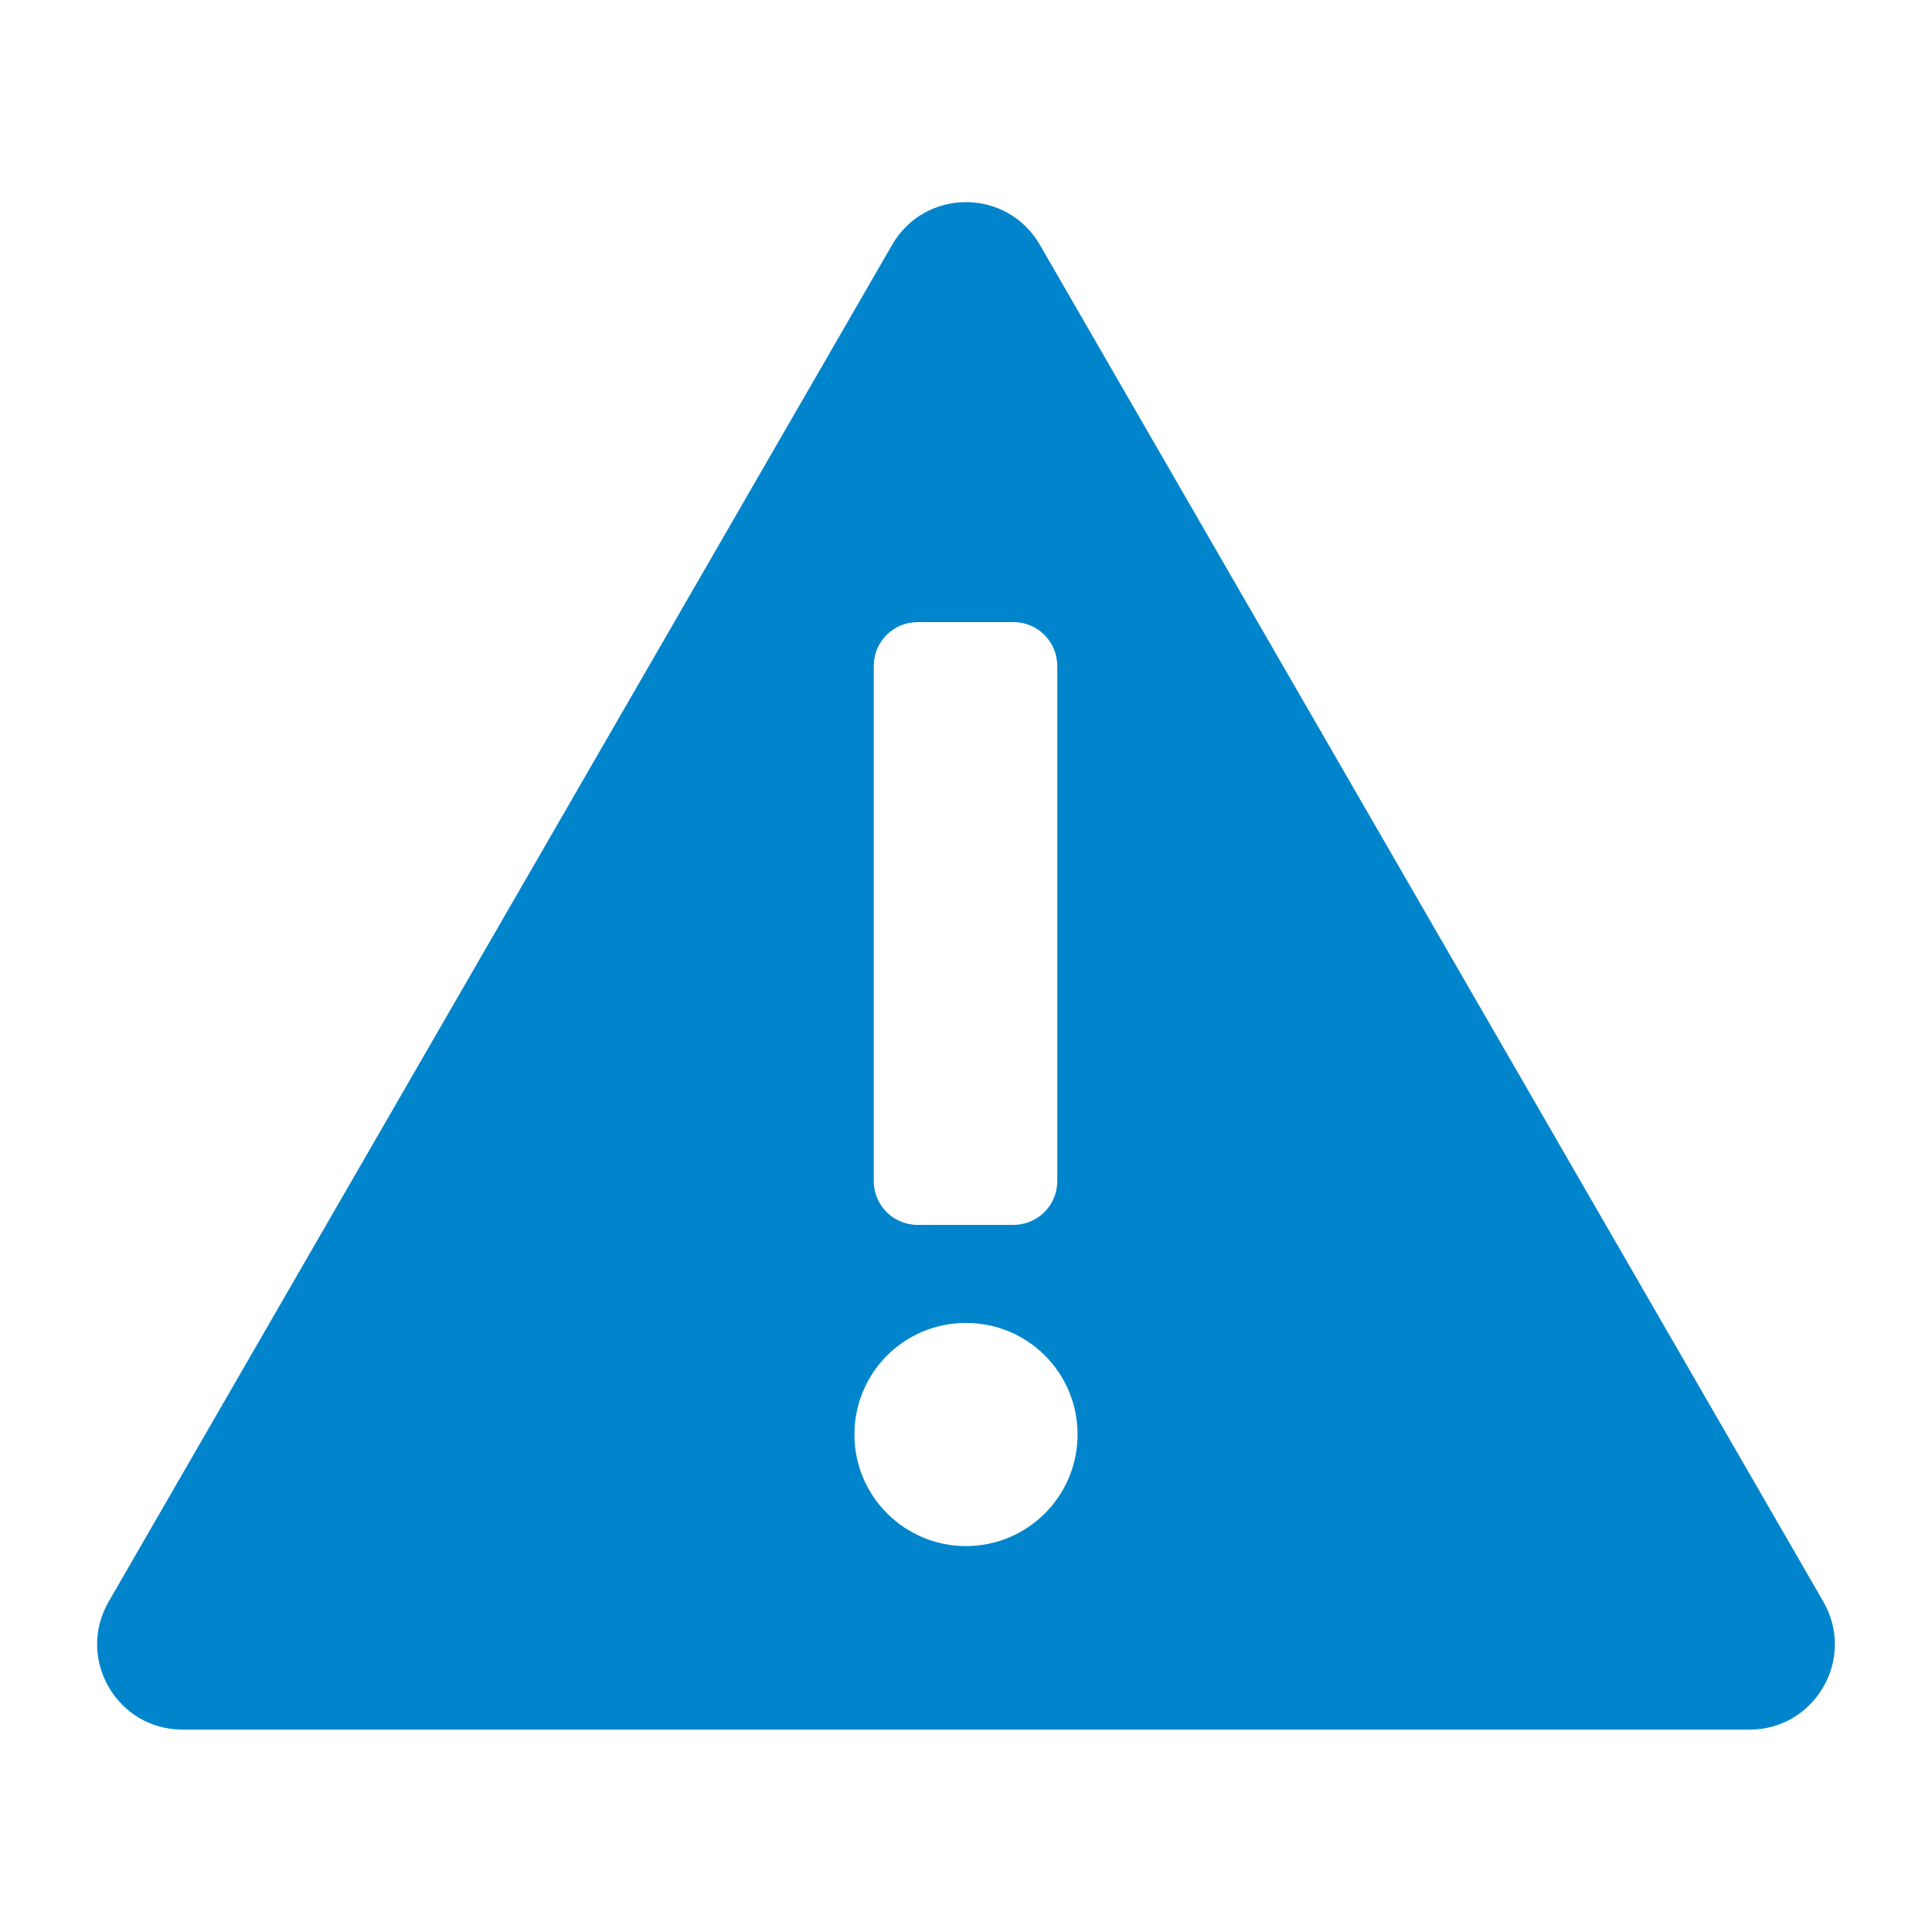
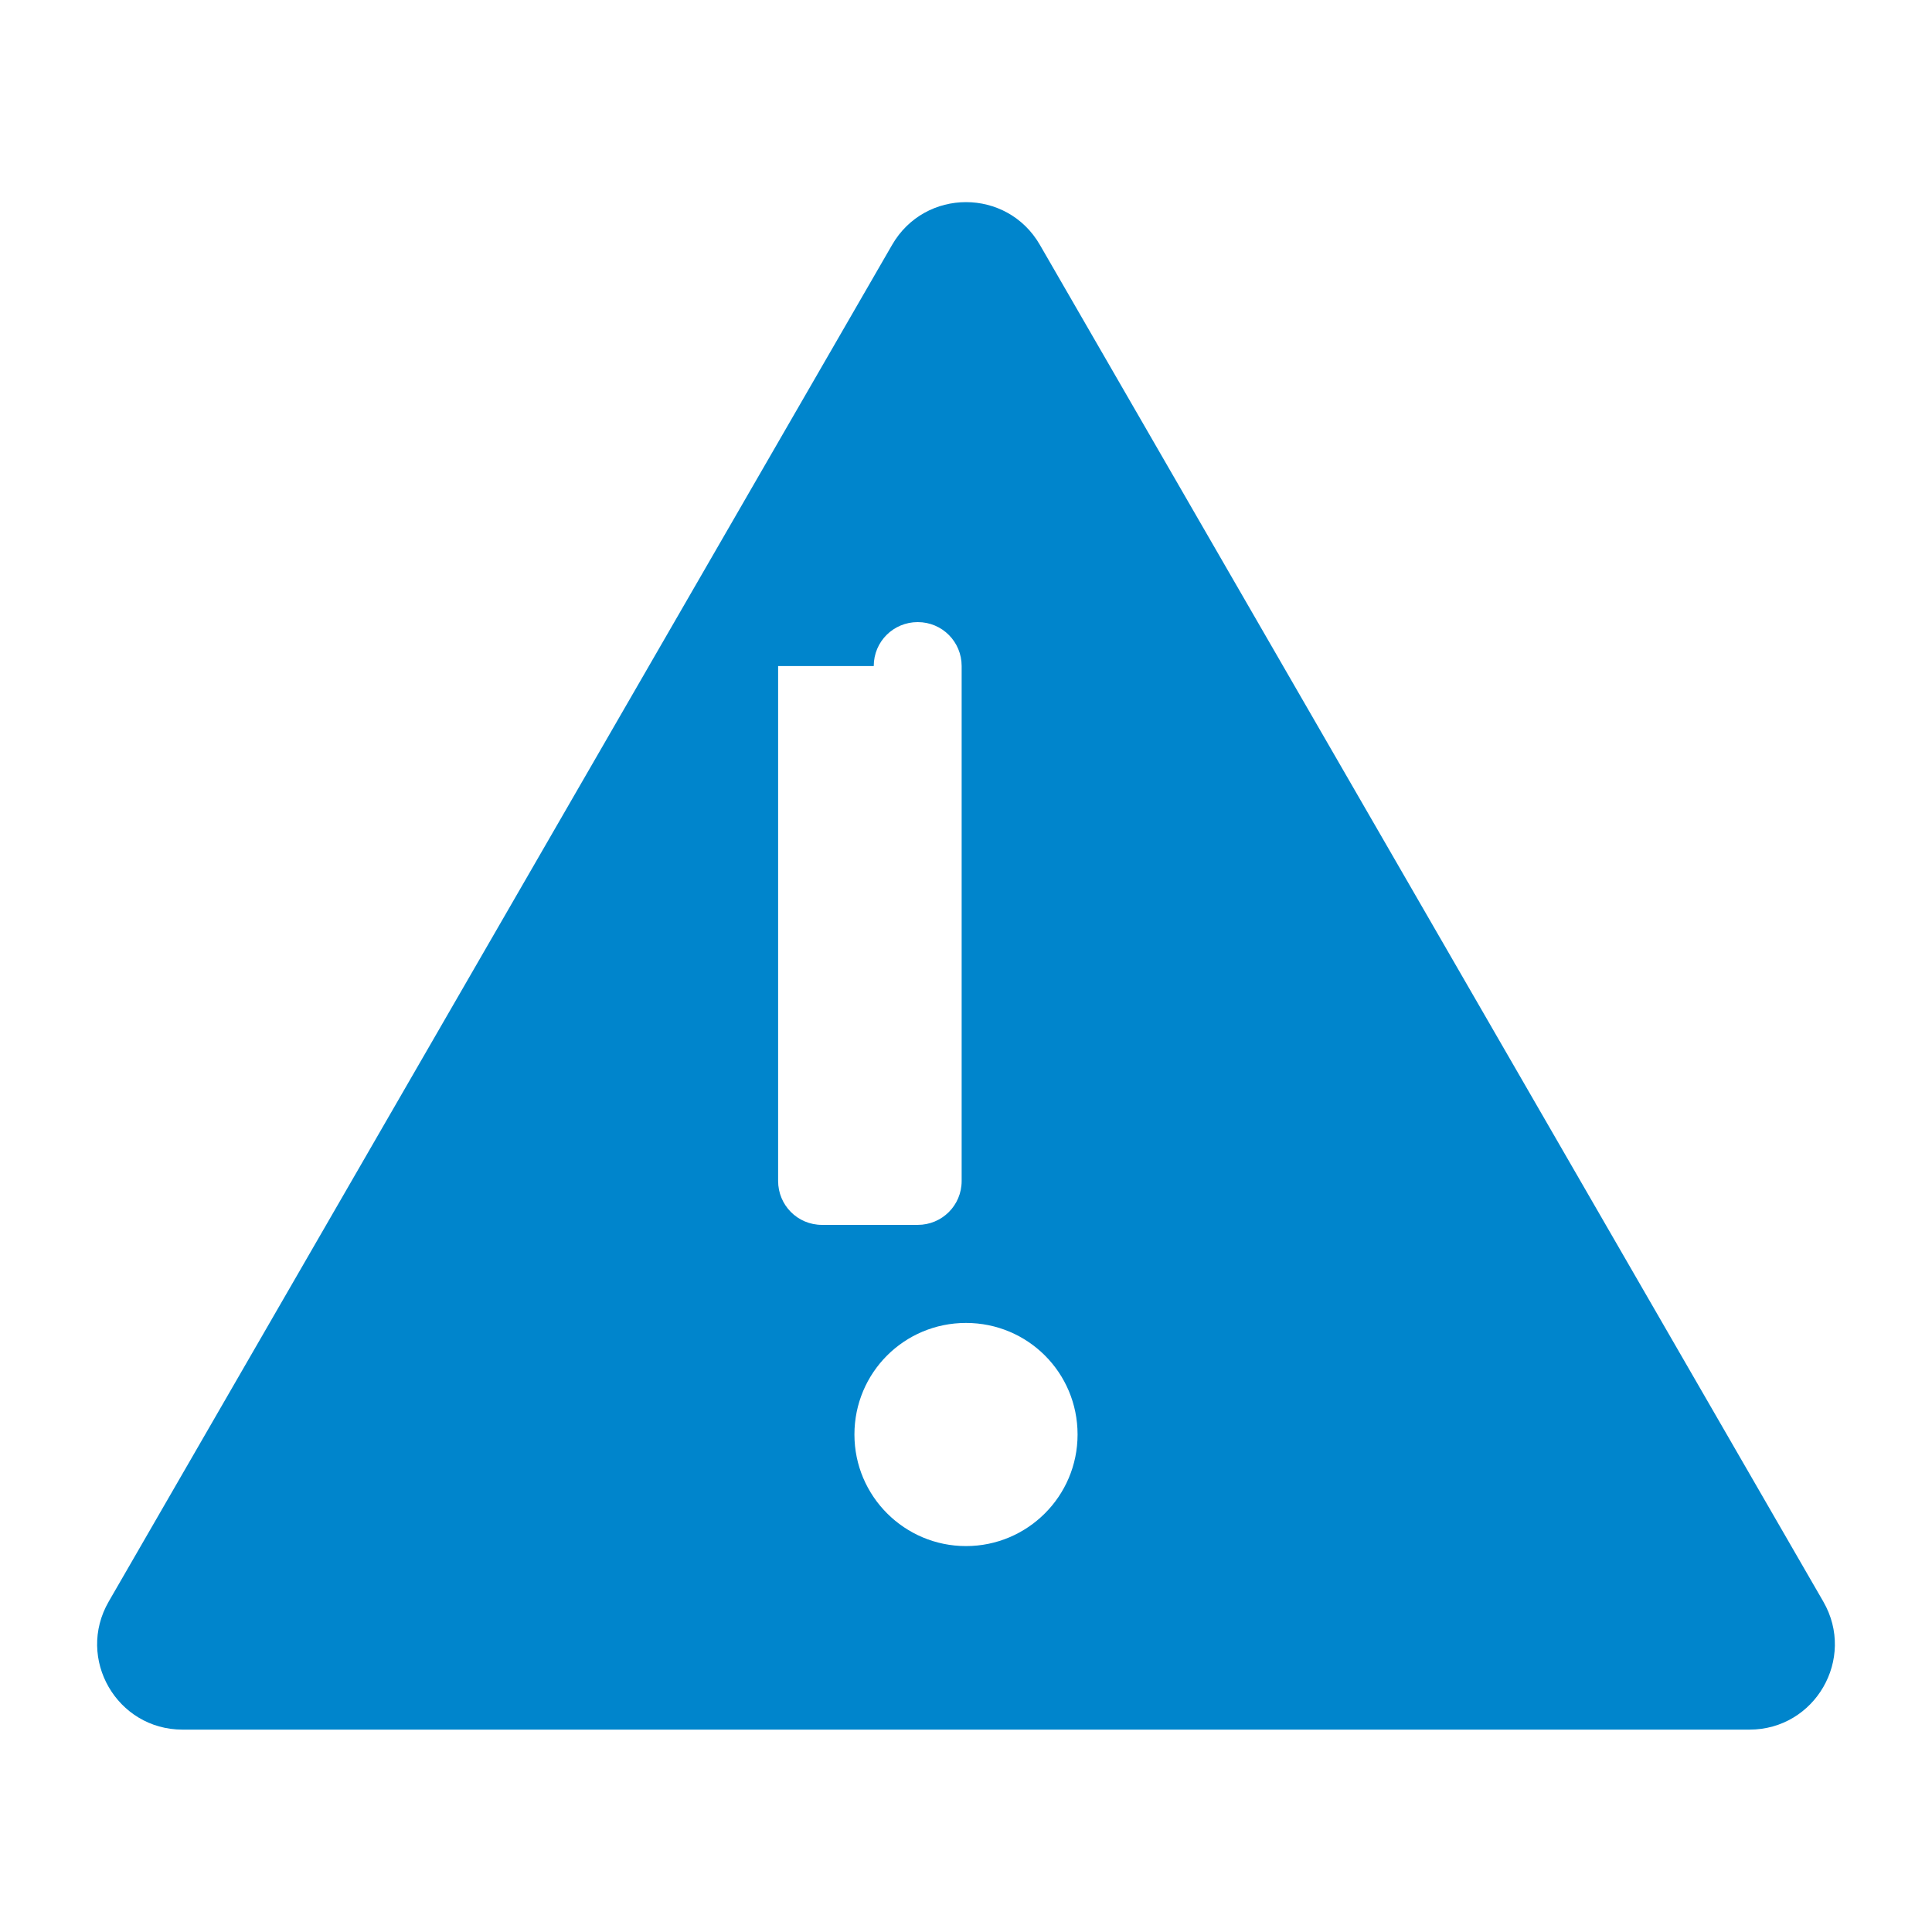
<svg xmlns="http://www.w3.org/2000/svg" id="Слой_1" x="0px" y="0px" viewBox="0 0 400 400" style="enable-background:new 0 0 400 400;" xml:space="preserve">
  <style type="text/css"> .st0{fill:#0085CC;} </style>
  <g>
-     <path class="st0" d="M377.5,331.6L215.3,50.7c-6.8-11.8-23.8-11.8-30.6,0L22.5,331.6c-6.8,11.8,1.7,26.5,15.3,26.5h324.4 C375.8,358.1,384.3,343.4,377.5,331.6z M180.9,137.9c0-5.1,4.1-9.1,9.1-9.1h19.8c5.1,0,9.1,4.1,9.1,9.1v106.6 c0,5.1-4.1,9.1-9.1,9.1h-19.8c-5.1,0-9.1-4.1-9.1-9.1V137.9z M200,320.1c-12.7,0-23.1-10.3-23.1-23.1s10.3-23.1,23.1-23.1 s23.1,10.3,23.1,23.1S212.7,320.1,200,320.1z" />
+     <path class="st0" d="M377.5,331.6L215.3,50.7c-6.8-11.8-23.8-11.8-30.6,0L22.5,331.6c-6.8,11.8,1.7,26.5,15.3,26.5h324.4 C375.8,358.1,384.3,343.4,377.5,331.6z M180.9,137.9c0-5.1,4.1-9.1,9.1-9.1c5.1,0,9.1,4.1,9.1,9.1v106.6 c0,5.1-4.1,9.1-9.1,9.1h-19.8c-5.1,0-9.1-4.1-9.1-9.1V137.9z M200,320.1c-12.7,0-23.1-10.3-23.1-23.1s10.3-23.1,23.1-23.1 s23.1,10.3,23.1,23.1S212.7,320.1,200,320.1z" />
  </g>
</svg>